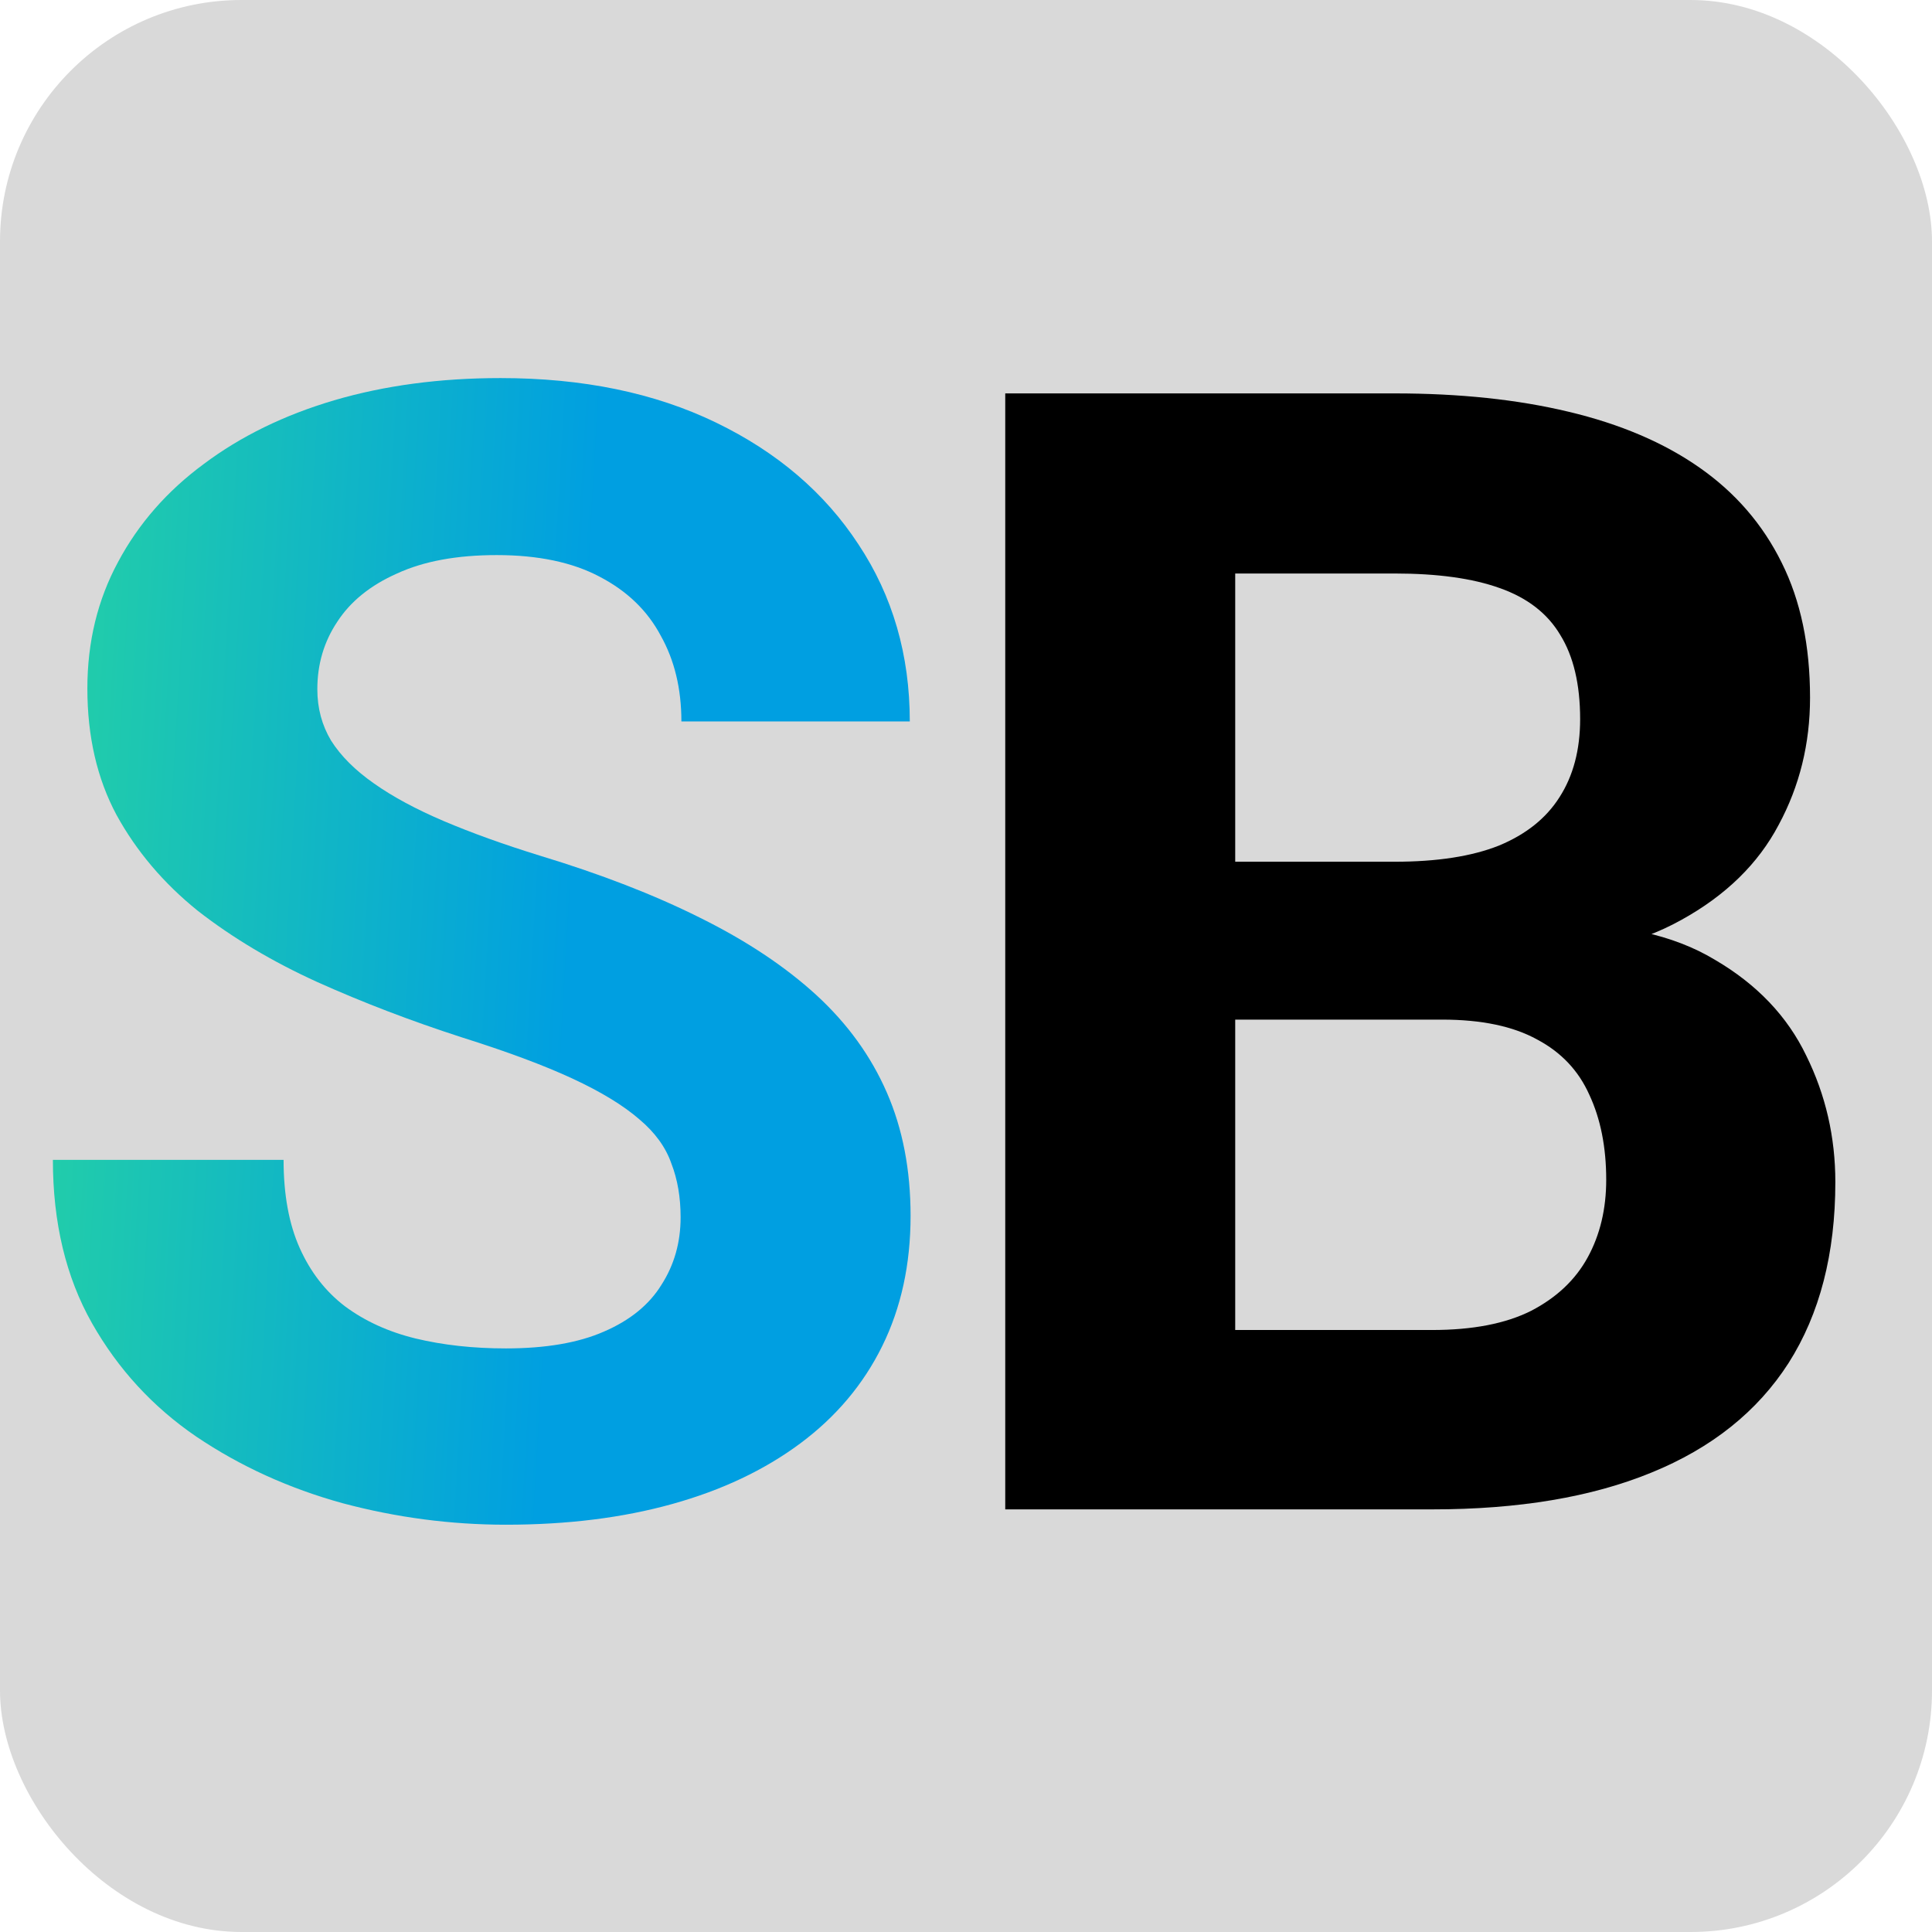
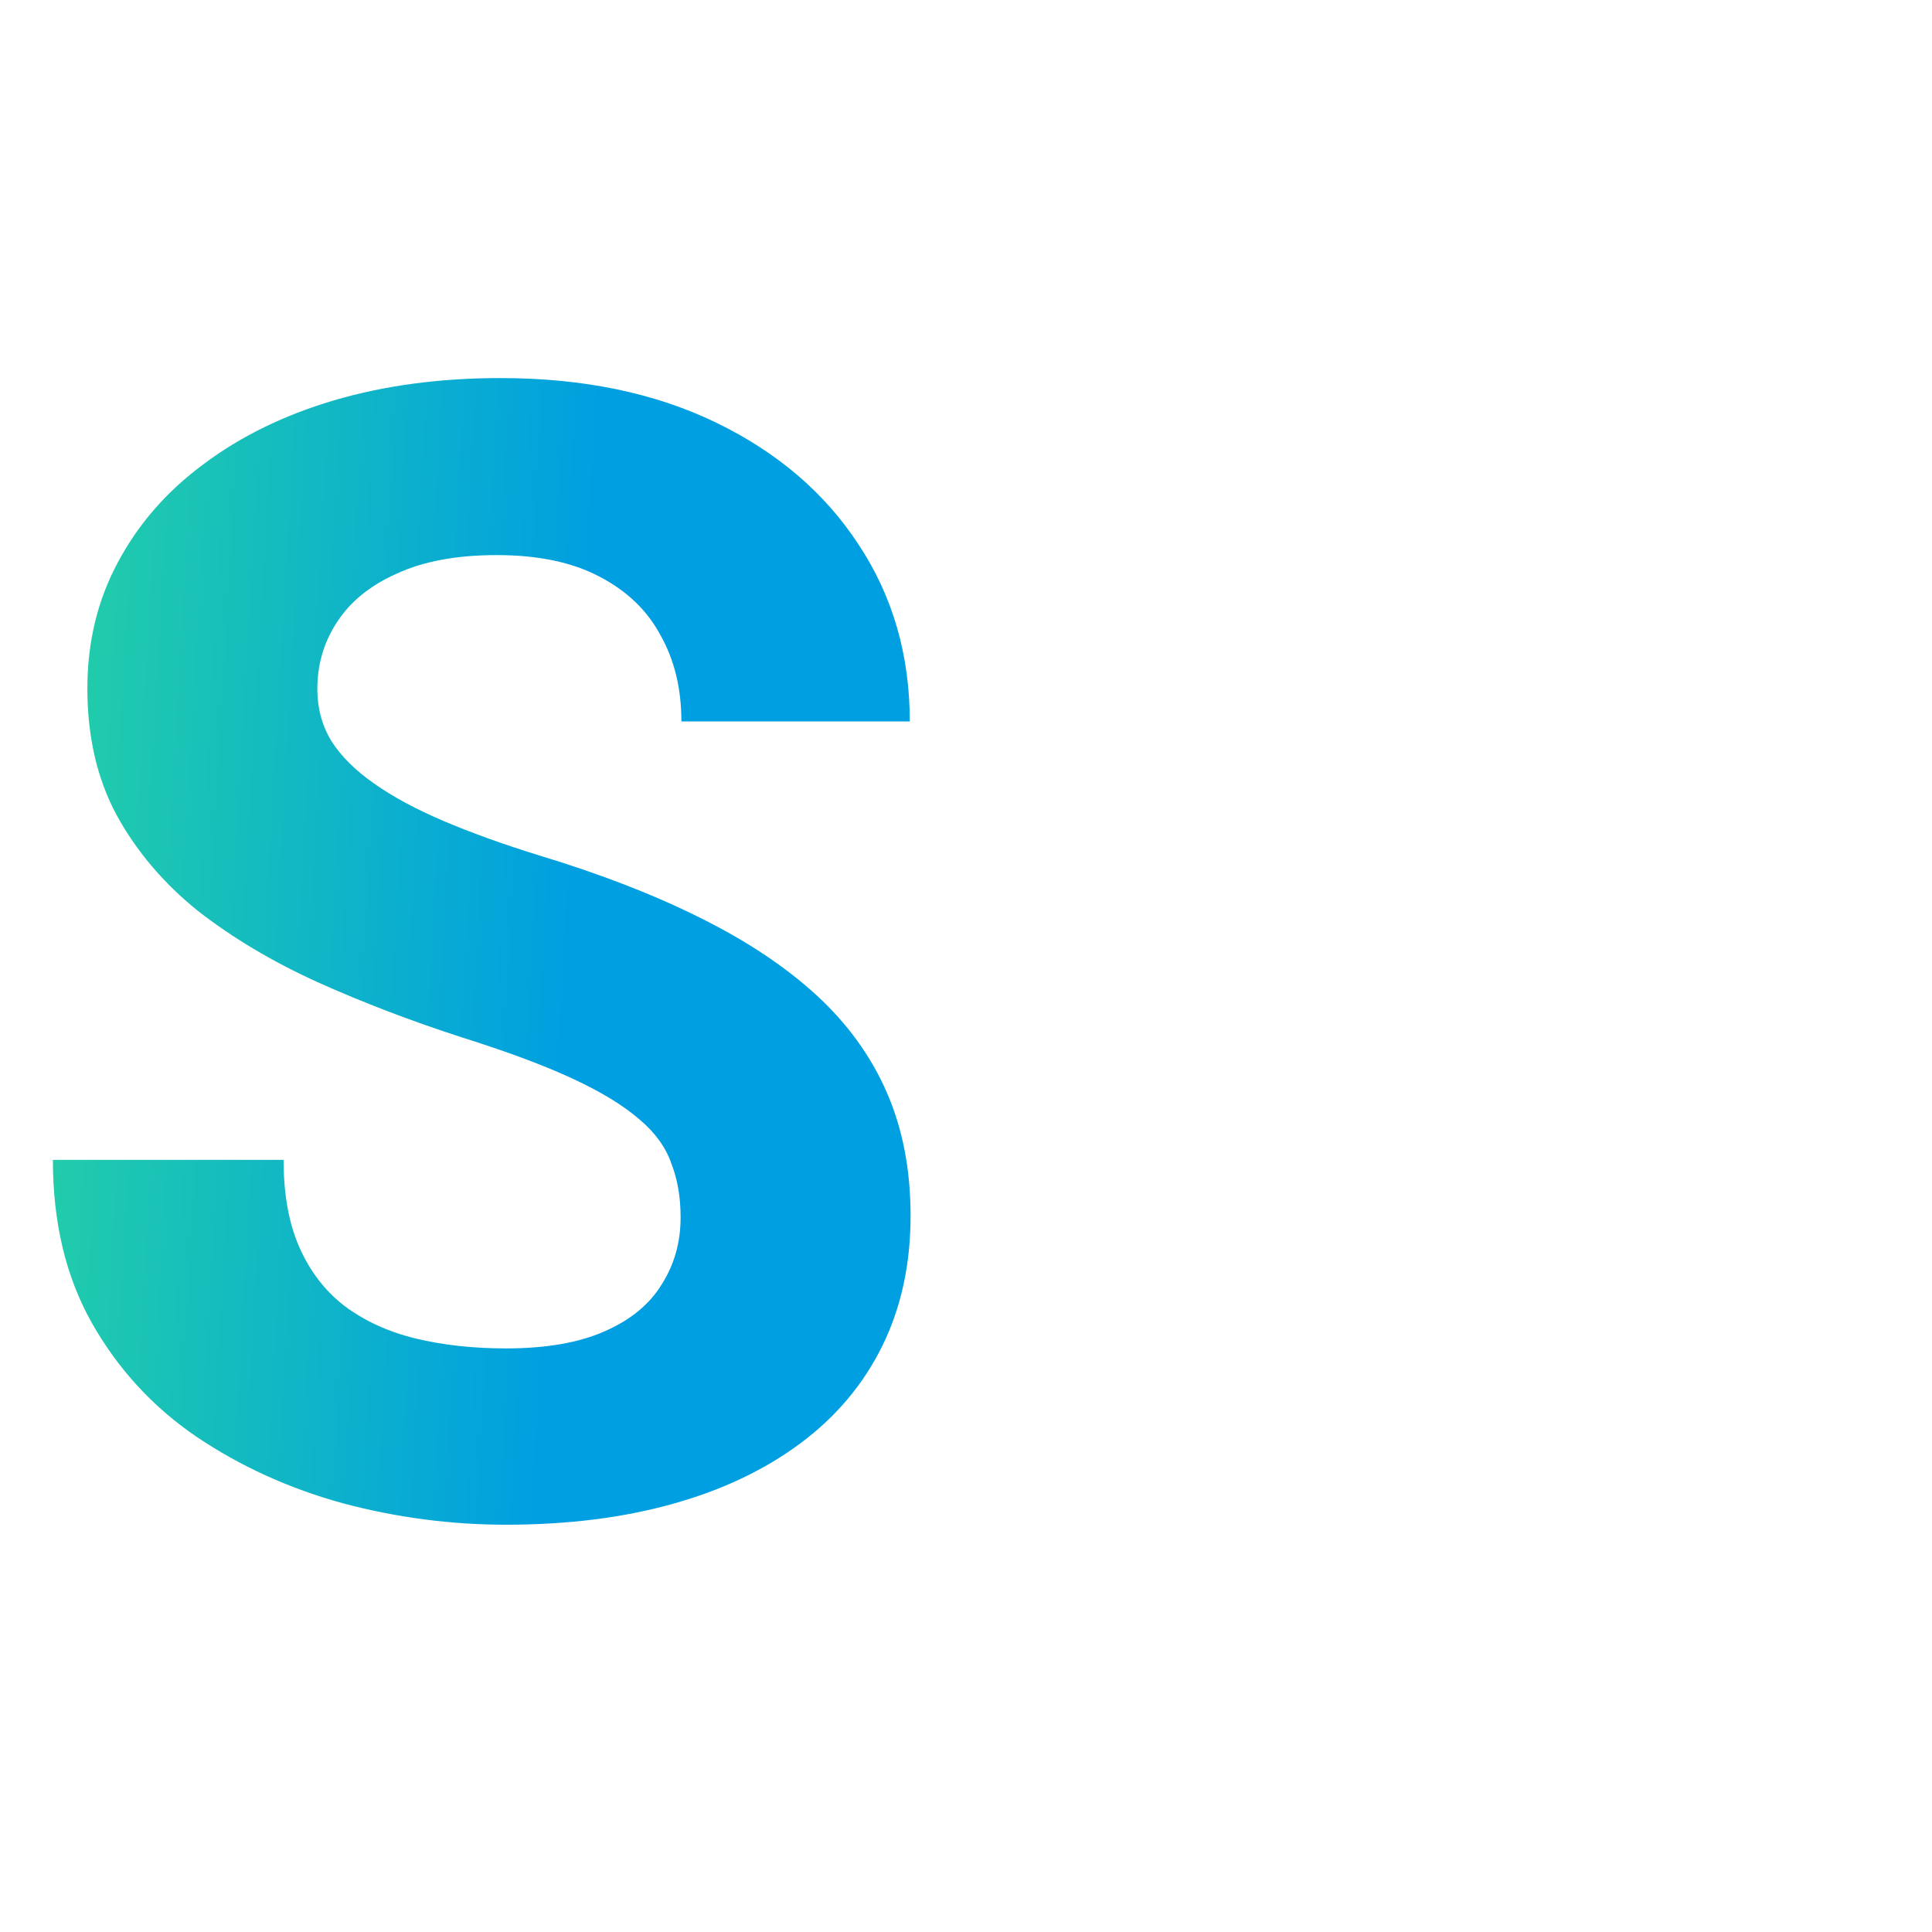
<svg xmlns="http://www.w3.org/2000/svg" width="32" height="32" viewBox="0 0 32 32" fill="none">
-   <rect width="32" height="32" rx="4" fill="#D9D9D9" />
-   <path d="M23.887 16.888H19.139L19.113 14.273H23.1C23.802 14.273 24.378 14.184 24.826 14.006C25.275 13.82 25.609 13.553 25.829 13.206C26.058 12.851 26.172 12.419 26.172 11.911C26.172 11.336 26.062 10.87 25.842 10.515C25.63 10.159 25.296 9.901 24.839 9.74C24.39 9.579 23.811 9.499 23.1 9.499H20.459V25H16.65V6.516H23.1C24.174 6.516 25.135 6.617 25.981 6.82C26.836 7.023 27.56 7.332 28.152 7.747C28.745 8.162 29.198 8.687 29.511 9.321C29.824 9.948 29.98 10.692 29.98 11.556C29.98 12.317 29.807 13.02 29.46 13.663C29.121 14.306 28.584 14.831 27.848 15.237C27.12 15.644 26.168 15.868 24.991 15.91L23.887 16.888ZM23.722 25H18.098L19.583 22.029H23.722C24.39 22.029 24.936 21.924 25.359 21.712C25.783 21.492 26.096 21.196 26.299 20.823C26.502 20.451 26.604 20.023 26.604 19.541C26.604 18.999 26.51 18.53 26.324 18.132C26.146 17.734 25.859 17.429 25.461 17.218C25.063 16.998 24.538 16.888 23.887 16.888H20.218L20.243 14.273H24.814L25.689 15.301C26.815 15.284 27.721 15.483 28.406 15.898C29.1 16.304 29.604 16.833 29.917 17.484C30.239 18.136 30.399 18.834 30.399 19.579C30.399 20.764 30.141 21.763 29.625 22.575C29.109 23.379 28.351 23.984 27.352 24.391C26.362 24.797 25.152 25 23.722 25Z" fill="black" />
  <path d="M11.273 20.163C11.273 19.833 11.223 19.537 11.121 19.274C11.028 19.004 10.85 18.758 10.588 18.538C10.325 18.31 9.957 18.085 9.483 17.865C9.009 17.645 8.396 17.417 7.643 17.18C6.805 16.909 6.009 16.604 5.256 16.266C4.511 15.927 3.851 15.534 3.275 15.085C2.708 14.628 2.26 14.099 1.93 13.498C1.608 12.897 1.447 12.199 1.447 11.403C1.447 10.633 1.617 9.935 1.955 9.309C2.294 8.674 2.768 8.132 3.377 7.684C3.986 7.227 4.706 6.875 5.535 6.63C6.373 6.384 7.291 6.262 8.29 6.262C9.653 6.262 10.842 6.507 11.857 6.998C12.873 7.489 13.66 8.162 14.219 9.017C14.786 9.871 15.069 10.849 15.069 11.949H11.286C11.286 11.408 11.172 10.934 10.943 10.527C10.723 10.113 10.385 9.787 9.928 9.55C9.479 9.313 8.912 9.194 8.227 9.194C7.566 9.194 7.016 9.296 6.576 9.499C6.136 9.694 5.806 9.96 5.586 10.299C5.366 10.629 5.256 11.001 5.256 11.416C5.256 11.729 5.332 12.013 5.484 12.267C5.645 12.521 5.882 12.758 6.195 12.977C6.508 13.198 6.894 13.405 7.351 13.6C7.808 13.794 8.337 13.985 8.938 14.171C9.945 14.476 10.829 14.818 11.591 15.199C12.361 15.58 13.004 16.008 13.521 16.481C14.037 16.955 14.426 17.493 14.688 18.094C14.951 18.695 15.082 19.376 15.082 20.138C15.082 20.942 14.925 21.661 14.612 22.296C14.299 22.931 13.846 23.468 13.254 23.908C12.662 24.348 11.955 24.683 11.134 24.911C10.313 25.14 9.395 25.254 8.379 25.254C7.465 25.254 6.563 25.135 5.675 24.898C4.786 24.653 3.978 24.285 3.25 23.794C2.531 23.303 1.955 22.677 1.523 21.915C1.092 21.153 0.876 20.252 0.876 19.211H4.697C4.697 19.787 4.786 20.273 4.964 20.671C5.142 21.069 5.391 21.39 5.713 21.636C6.043 21.881 6.432 22.059 6.881 22.169C7.338 22.279 7.837 22.334 8.379 22.334C9.039 22.334 9.581 22.241 10.004 22.055C10.435 21.869 10.753 21.61 10.956 21.28C11.168 20.95 11.273 20.578 11.273 20.163Z" fill="url(#paint0_linear_983_1331)" />
  <defs>
    <linearGradient id="paint0_linear_983_1331" x1="2.61187e-08" y1="16" x2="9.415" y2="16.545" gradientUnits="userSpaceOnUse">
      <stop stop-color="#25D2A4" />
      <stop offset="1" stop-color="#009FE1" />
    </linearGradient>
  </defs>
</svg>